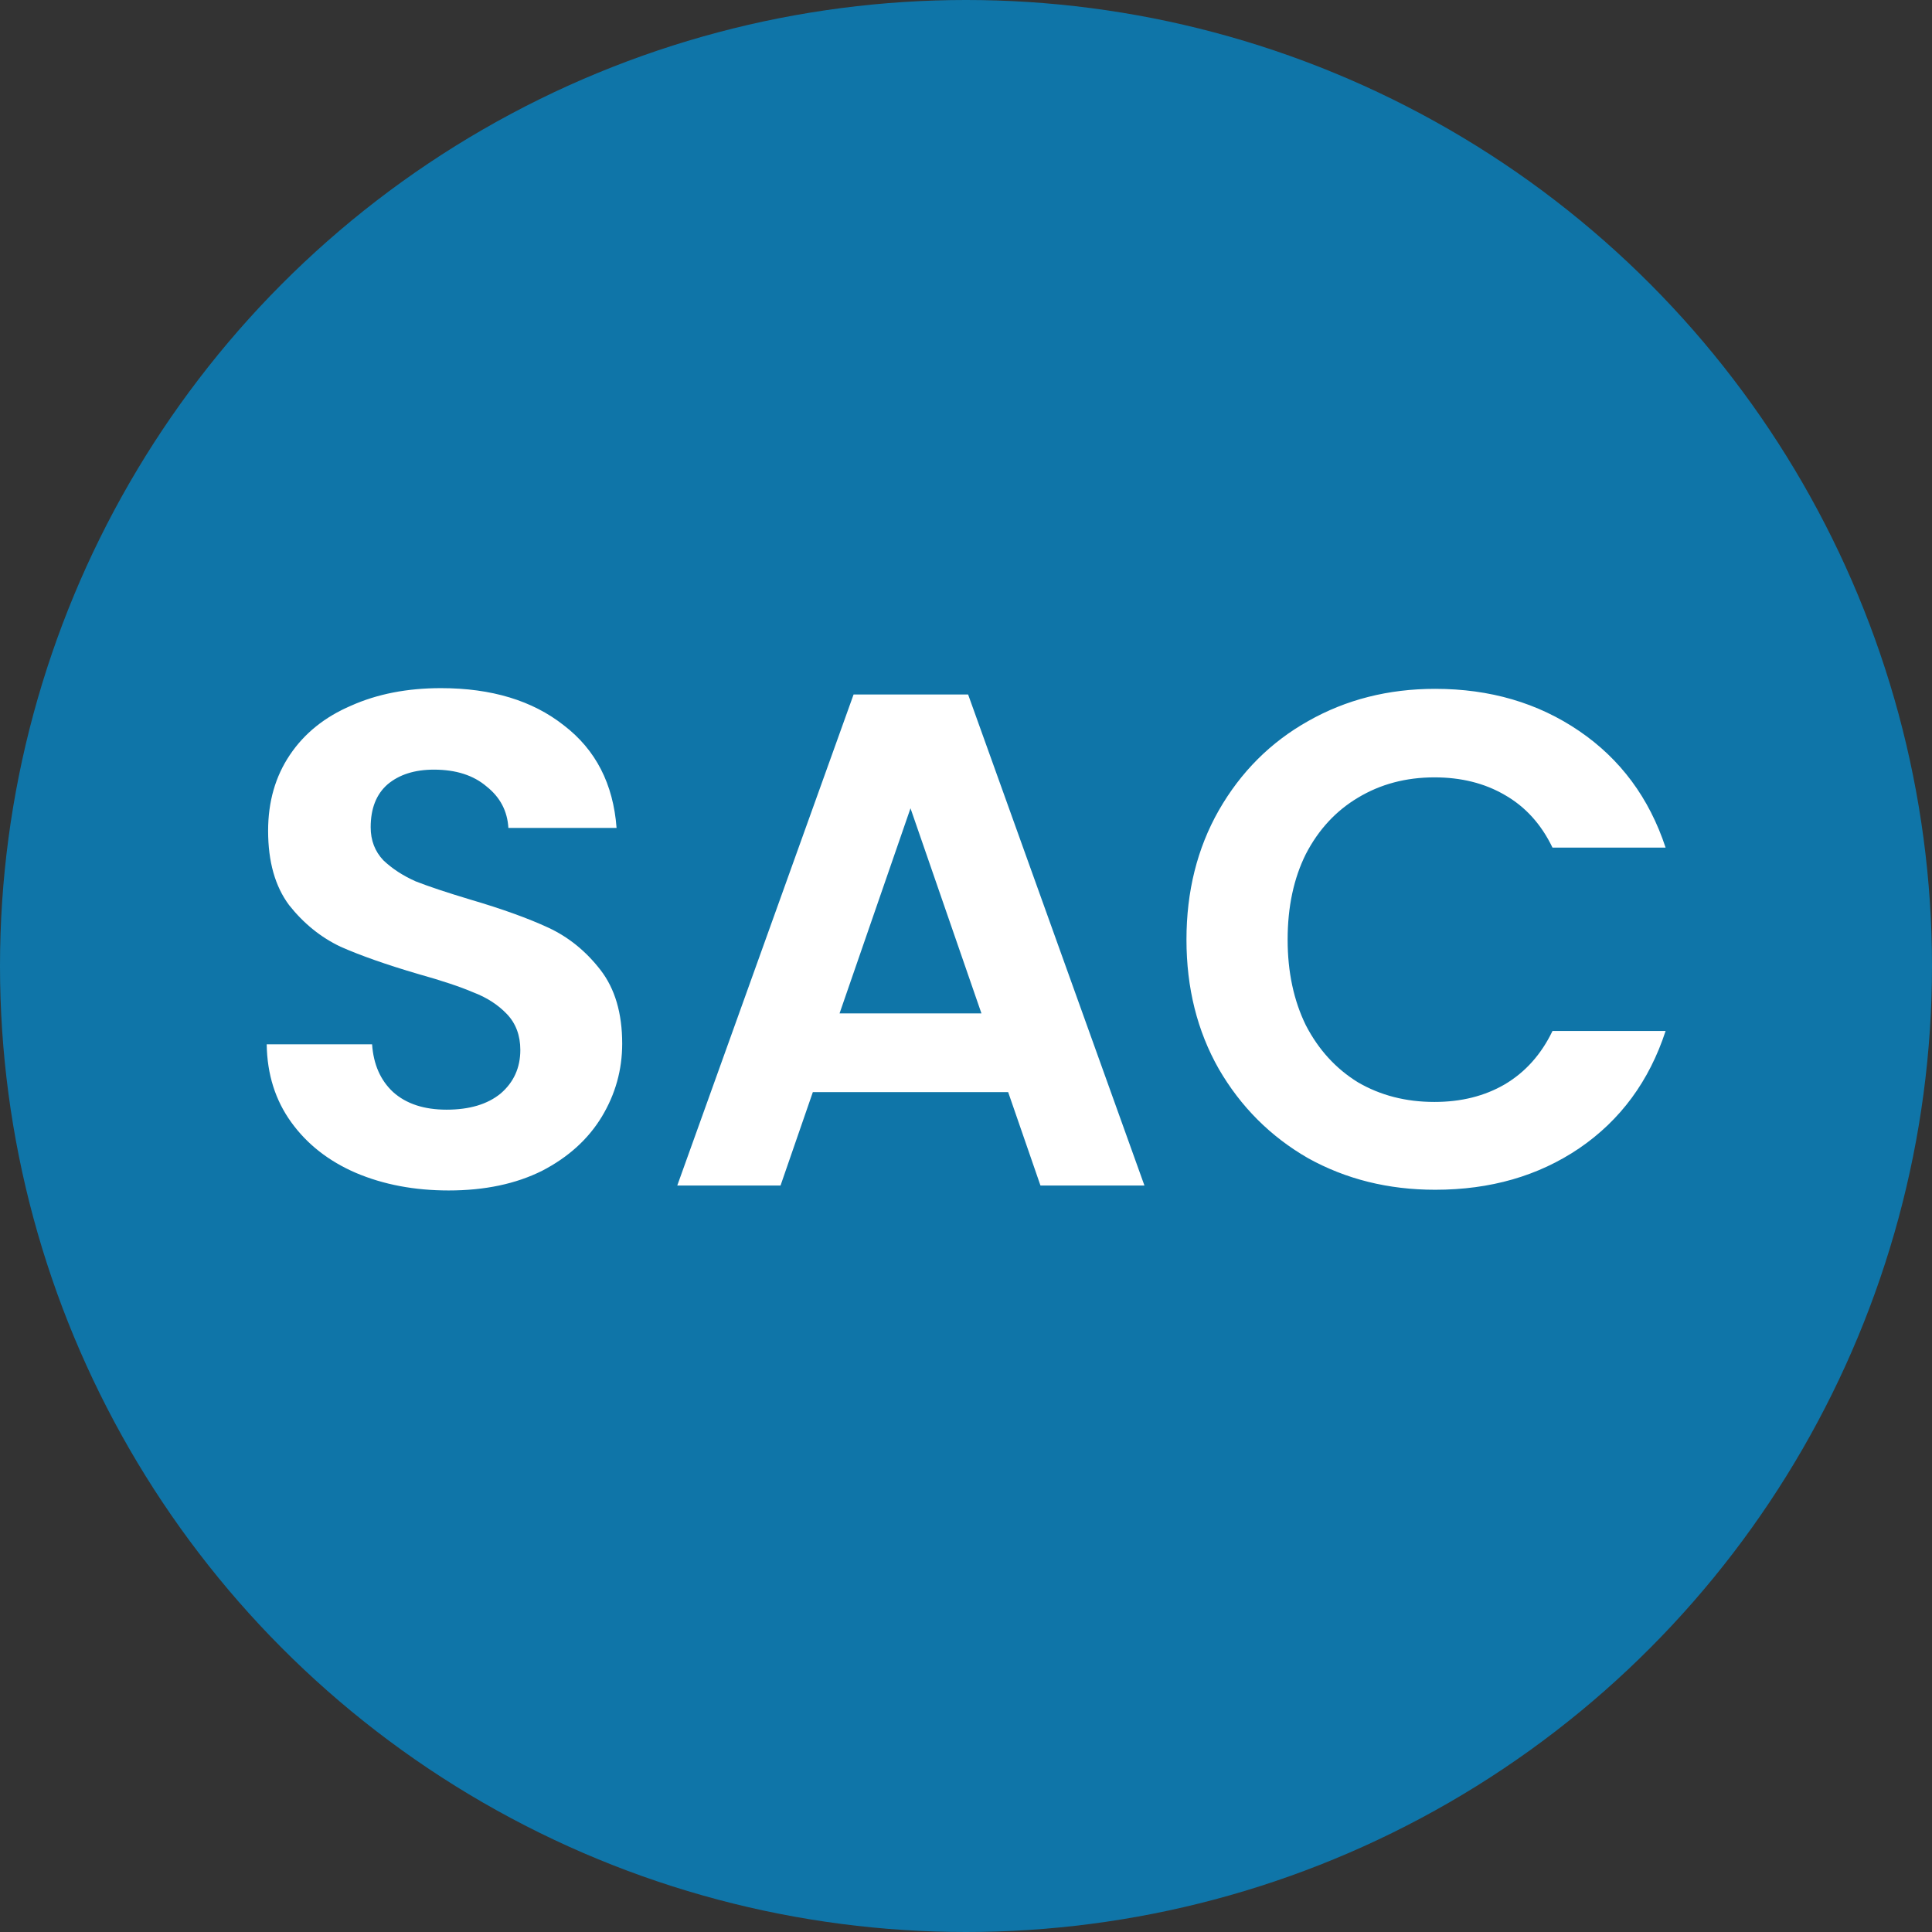
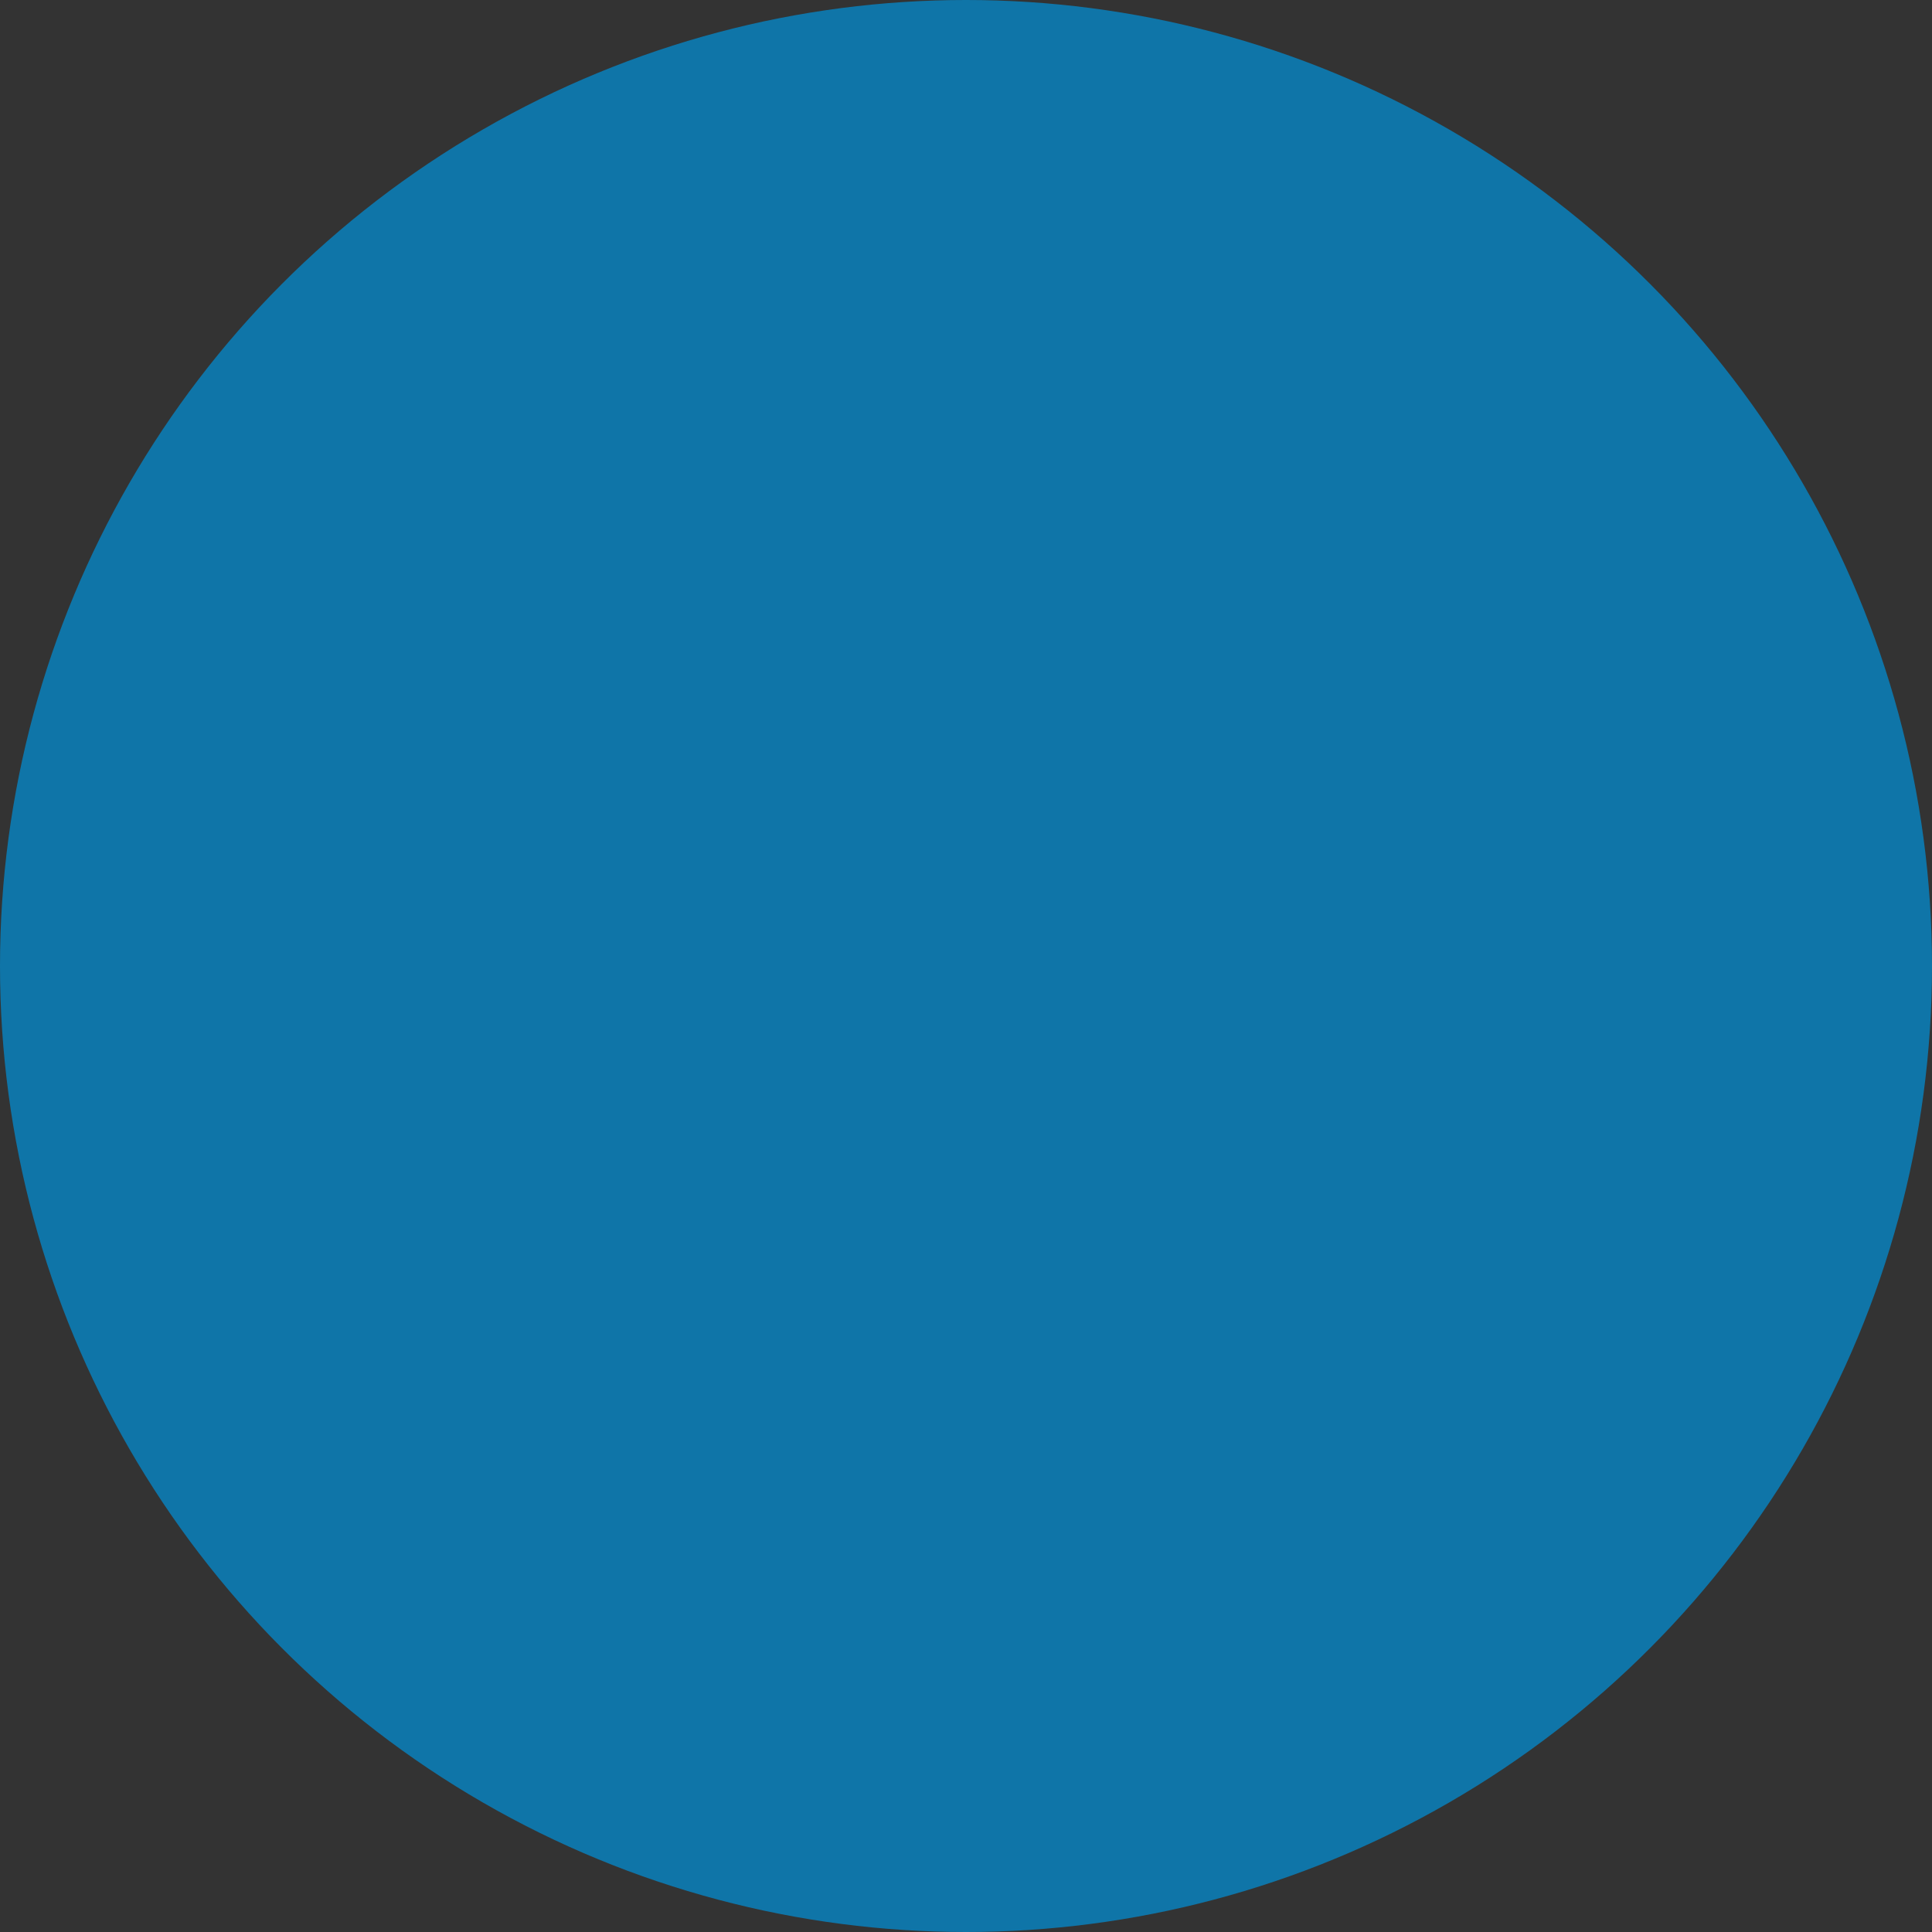
<svg xmlns="http://www.w3.org/2000/svg" width="44" height="44" viewBox="0 0 44 44" fill="none">
  <rect x="0" y="0" width="44" height="44" fill="#333333" stroke="none" />
  <circle cx="22" cy="22" r="22" fill="#0F75A8" />
-   <path d="M10.218 27.112C9.439 27.112 8.735 26.979 8.106 26.712C7.487 26.445 6.996 26.061 6.634 25.56C6.271 25.059 6.084 24.467 6.074 23.784H8.474C8.506 24.243 8.666 24.605 8.954 24.872C9.252 25.139 9.658 25.272 10.17 25.272C10.693 25.272 11.103 25.149 11.402 24.904C11.7 24.648 11.85 24.317 11.85 23.912C11.85 23.581 11.748 23.309 11.546 23.096C11.343 22.883 11.087 22.717 10.778 22.6C10.479 22.472 10.063 22.333 9.53 22.184C8.804 21.971 8.212 21.763 7.754 21.56C7.306 21.347 6.916 21.032 6.586 20.616C6.266 20.189 6.106 19.624 6.106 18.92C6.106 18.259 6.271 17.683 6.602 17.192C6.932 16.701 7.396 16.328 7.994 16.072C8.591 15.805 9.274 15.672 10.042 15.672C11.194 15.672 12.127 15.955 12.842 16.52C13.567 17.075 13.967 17.853 14.042 18.856H11.578C11.556 18.472 11.391 18.157 11.082 17.912C10.783 17.656 10.383 17.528 9.882 17.528C9.444 17.528 9.092 17.64 8.826 17.864C8.57 18.088 8.442 18.413 8.442 18.84C8.442 19.139 8.538 19.389 8.73 19.592C8.932 19.784 9.178 19.944 9.466 20.072C9.764 20.189 10.181 20.328 10.714 20.488C11.439 20.701 12.031 20.915 12.49 21.128C12.948 21.341 13.343 21.661 13.674 22.088C14.005 22.515 14.17 23.075 14.17 23.768C14.17 24.365 14.015 24.92 13.706 25.432C13.396 25.944 12.943 26.355 12.346 26.664C11.748 26.963 11.039 27.112 10.218 27.112ZM22.96 24.872H18.512L17.776 27H15.424L19.44 15.816H22.048L26.064 27H23.696L22.96 24.872ZM22.352 23.08L20.736 18.408L19.12 23.08H22.352ZM27.021 21.4C27.021 20.301 27.266 19.32 27.757 18.456C28.258 17.581 28.936 16.904 29.789 16.424C30.653 15.933 31.618 15.688 32.685 15.688C33.933 15.688 35.026 16.008 35.965 16.648C36.904 17.288 37.56 18.173 37.933 19.304H35.357C35.101 18.771 34.738 18.371 34.269 18.104C33.81 17.837 33.277 17.704 32.669 17.704C32.018 17.704 31.437 17.859 30.925 18.168C30.424 18.467 30.029 18.893 29.741 19.448C29.464 20.003 29.325 20.653 29.325 21.4C29.325 22.136 29.464 22.787 29.741 23.352C30.029 23.907 30.424 24.339 30.925 24.648C31.437 24.947 32.018 25.096 32.669 25.096C33.277 25.096 33.81 24.963 34.269 24.696C34.738 24.419 35.101 24.013 35.357 23.48H37.933C37.56 24.621 36.904 25.512 35.965 26.152C35.037 26.781 33.944 27.096 32.685 27.096C31.618 27.096 30.653 26.856 29.789 26.376C28.936 25.885 28.258 25.208 27.757 24.344C27.266 23.48 27.021 22.499 27.021 21.4Z" fill="white" />
</svg>